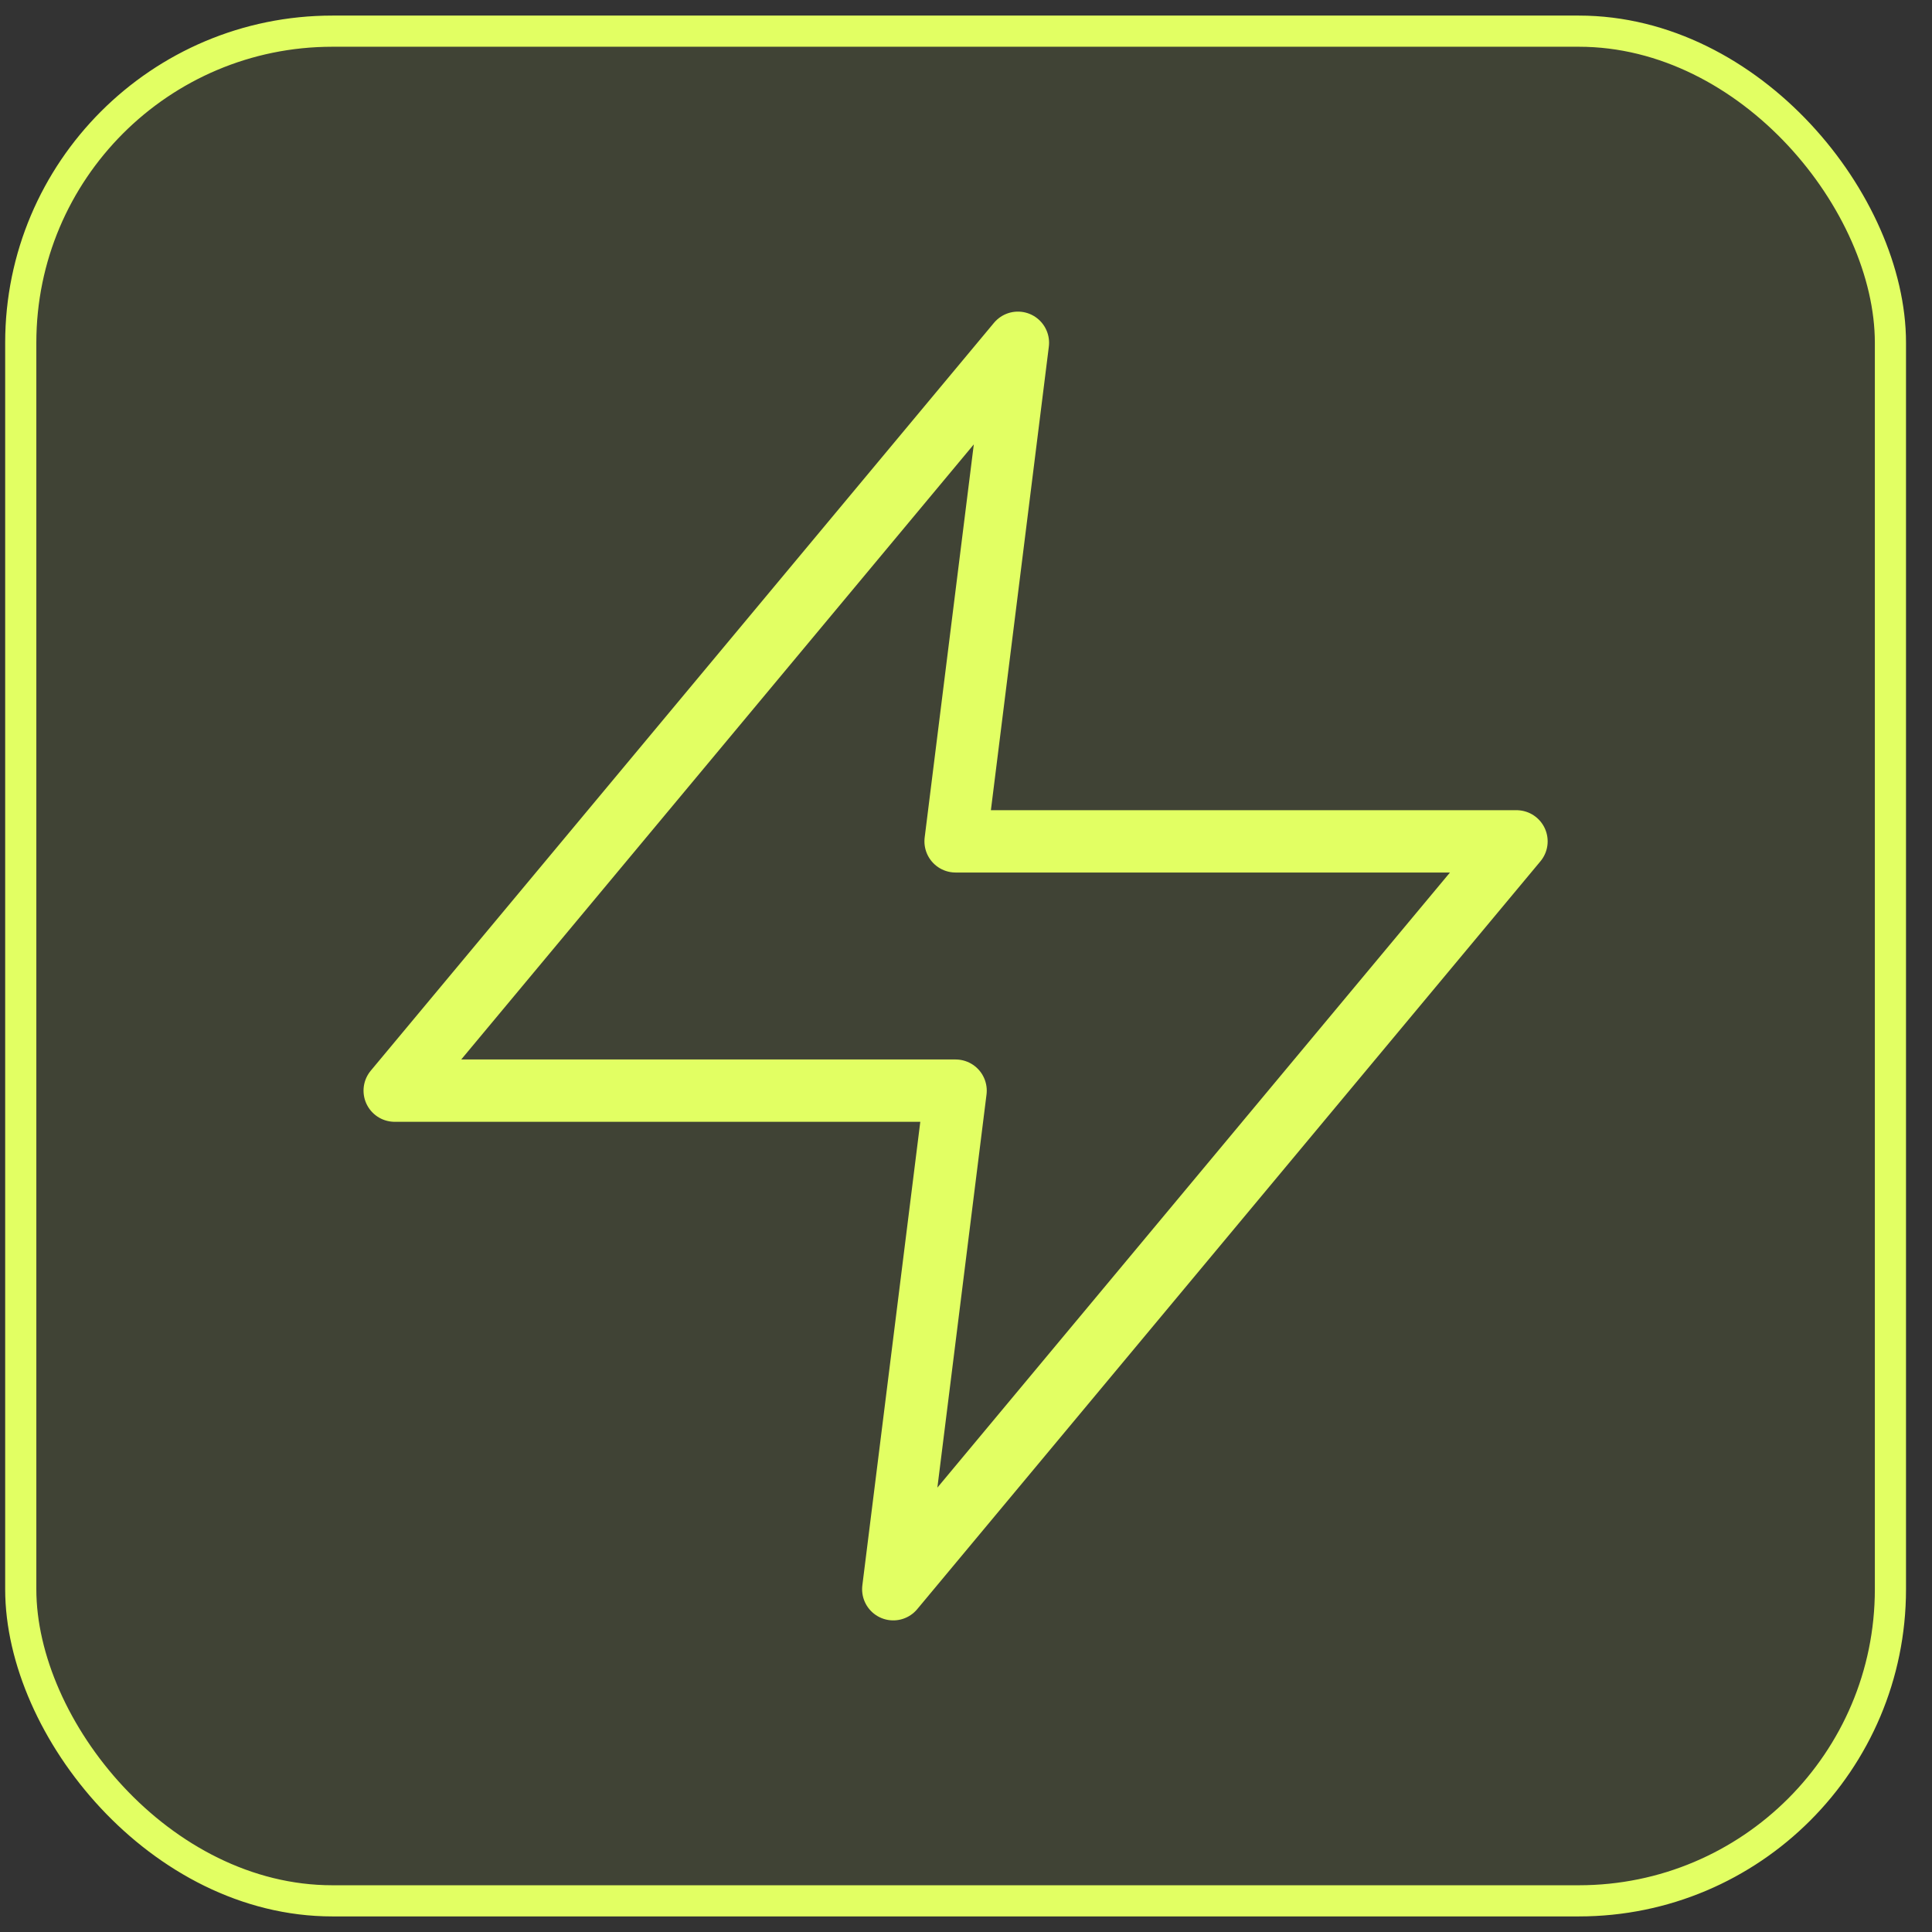
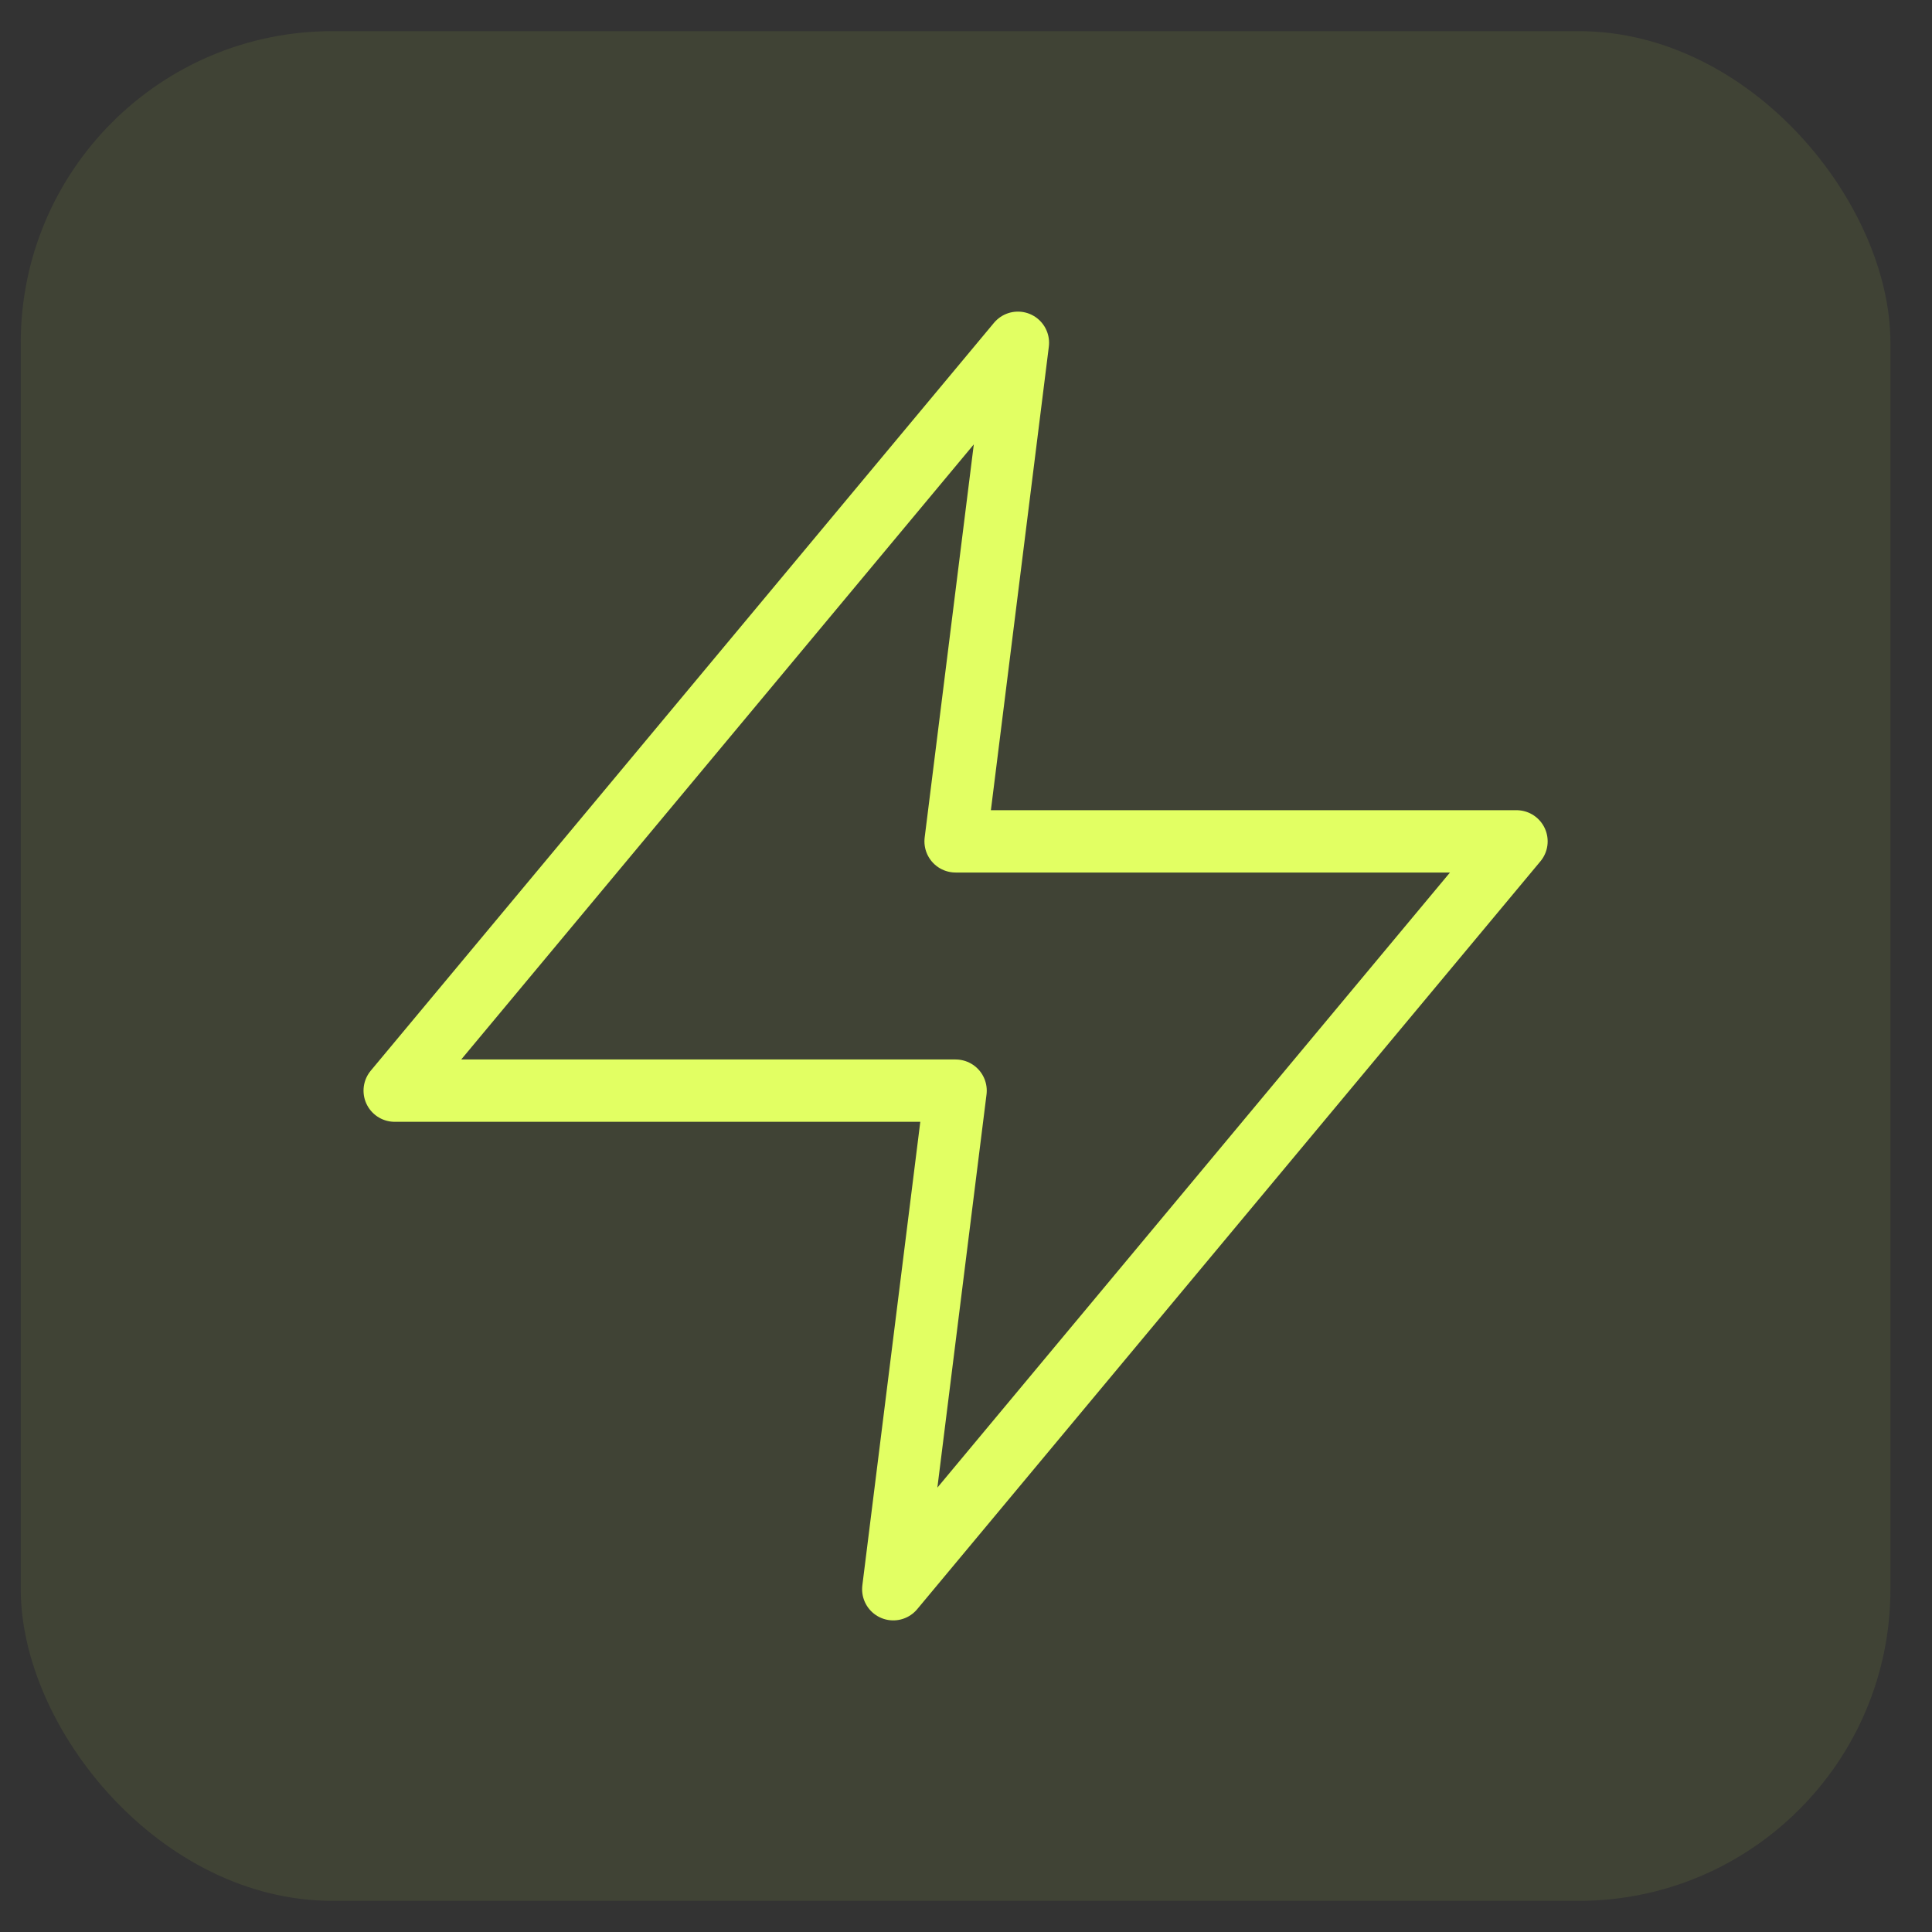
<svg xmlns="http://www.w3.org/2000/svg" width="62" height="62" viewBox="0 0 62 62" fill="none">
  <rect x="0" y="0" width="62" height="62" fill="#333333" stroke="none" />
  <rect x="0.666" y="1" width="60" height="60" rx="10" fill="#DFFF55" fill-opacity="0.08" />
-   <rect x="0.666" y="1" width="60" height="60" rx="10" stroke="#E2FF63" />
  <path d="M32.666 11L12.666 35H30.666L28.666 51L48.666 27H30.666L32.666 11Z" stroke="#E2FF63" stroke-width="2" stroke-linecap="round" stroke-linejoin="round" />
</svg>